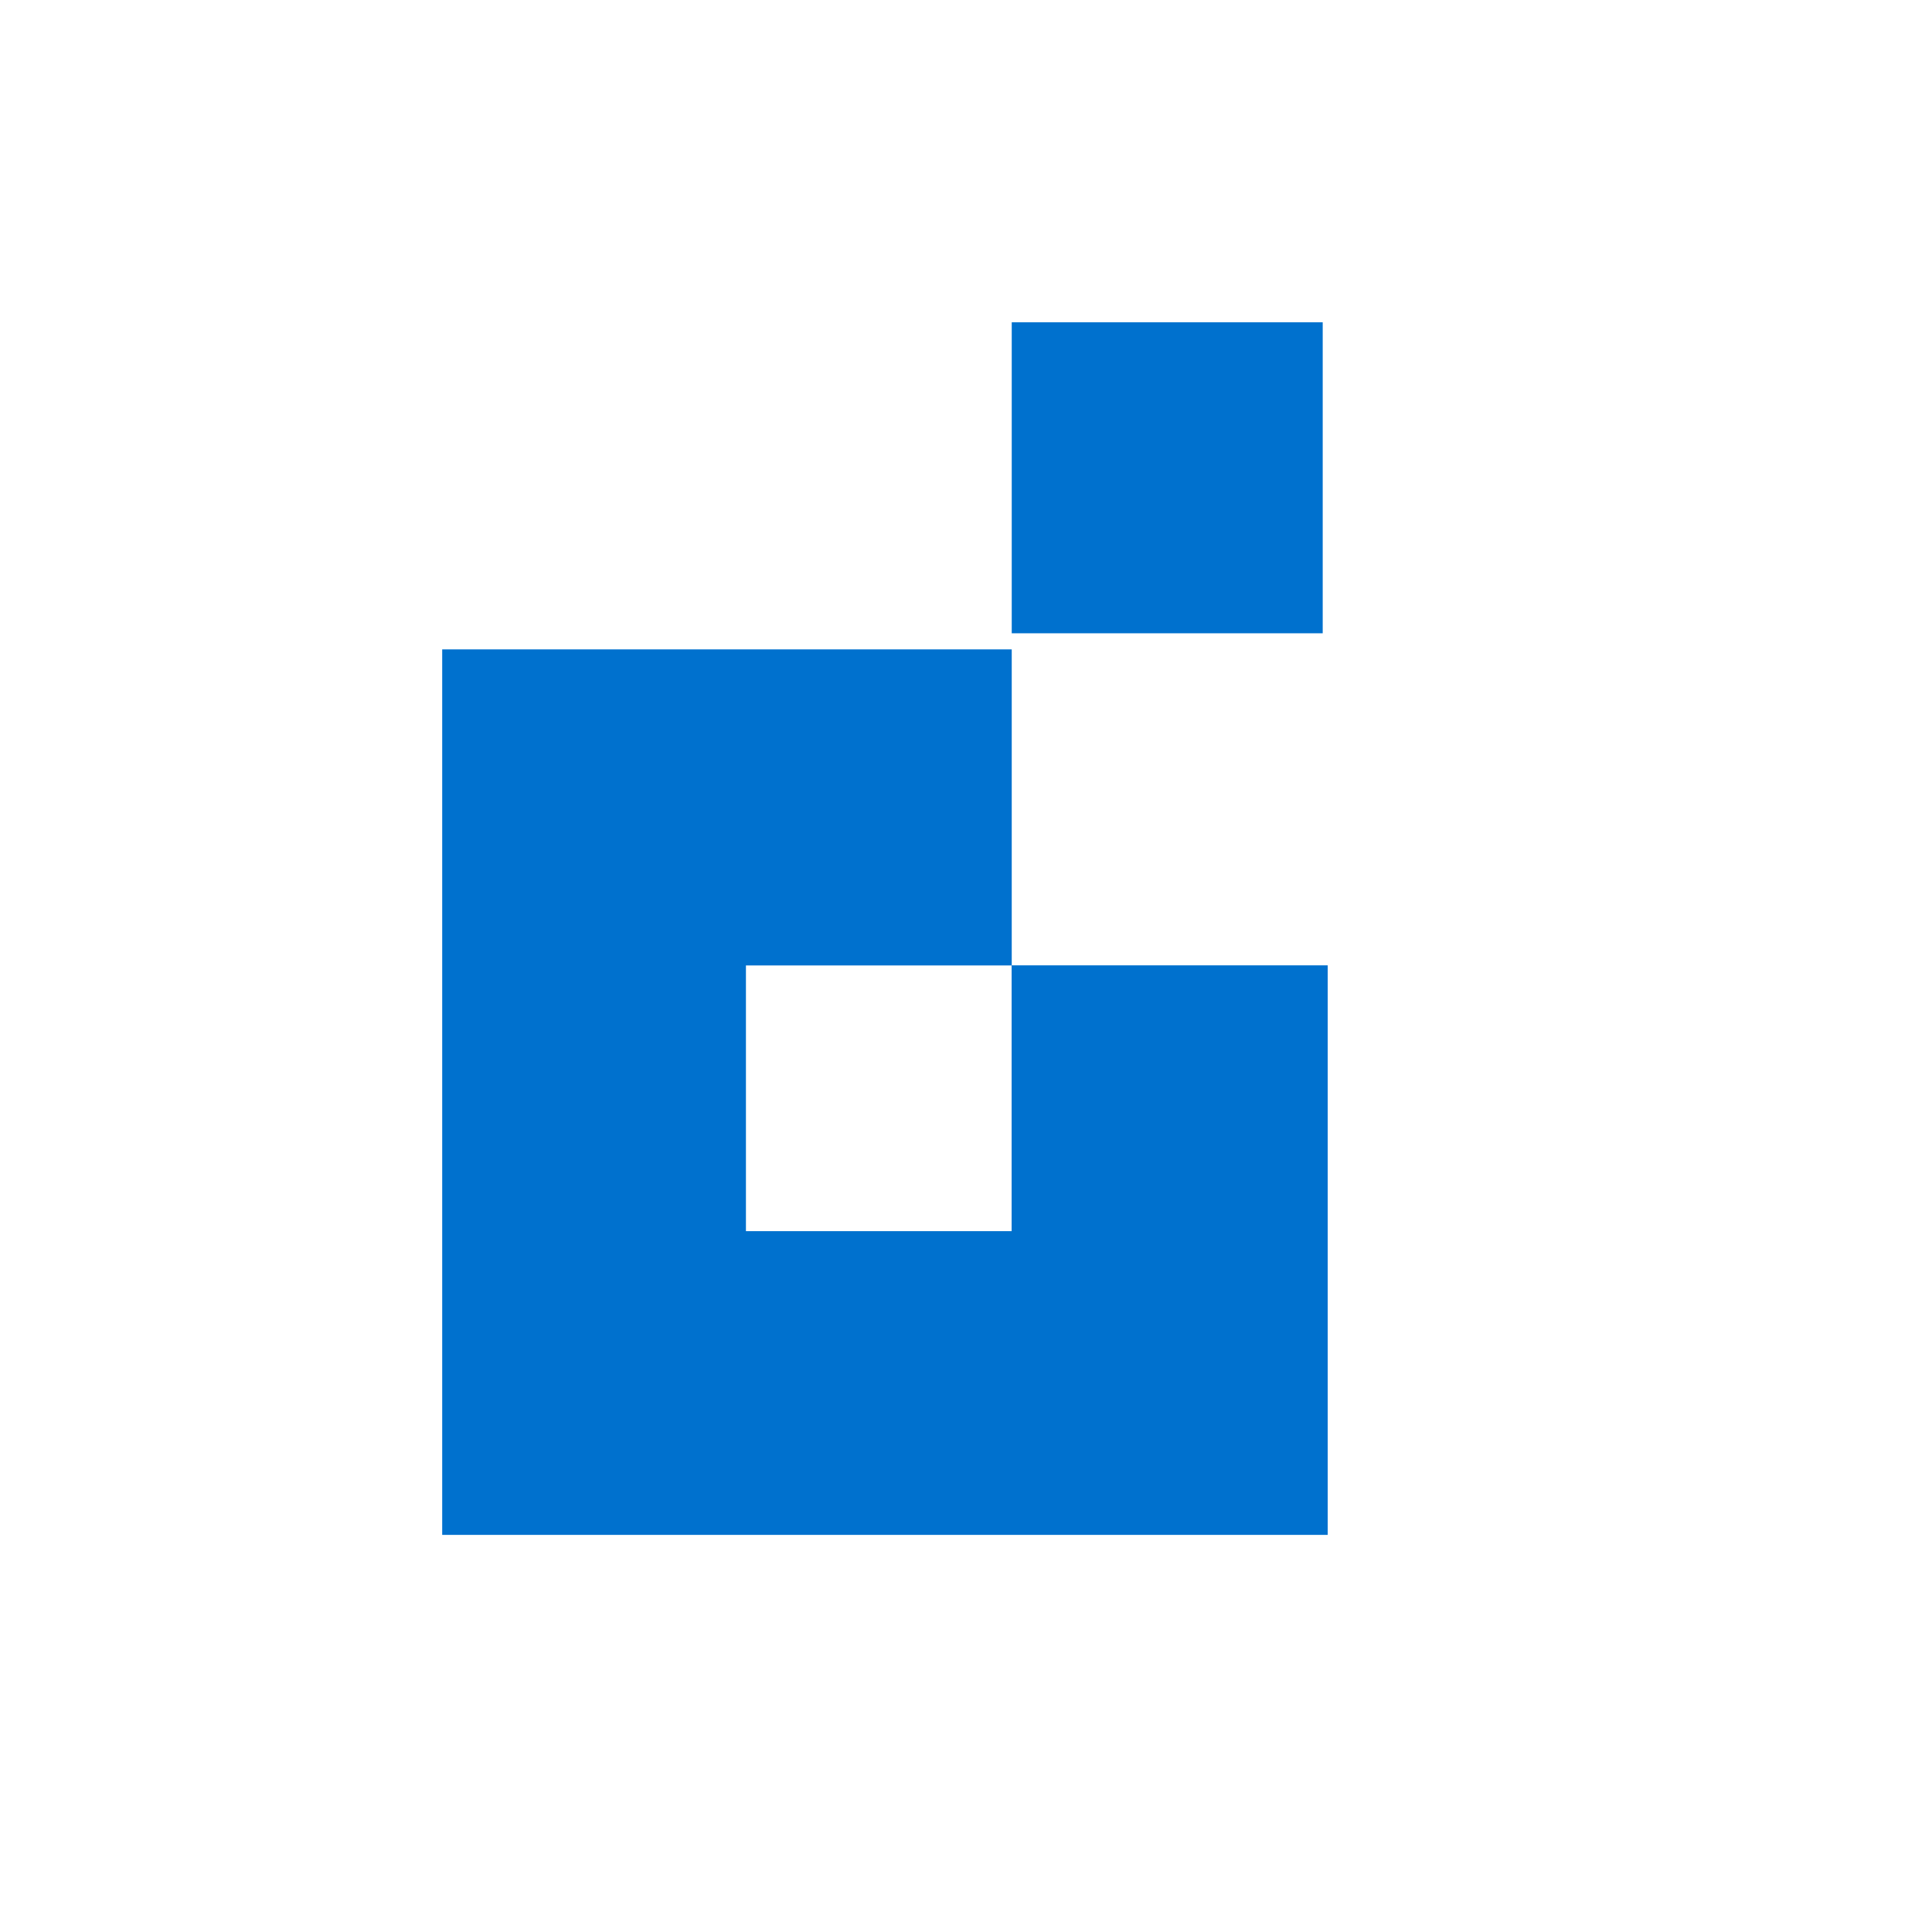
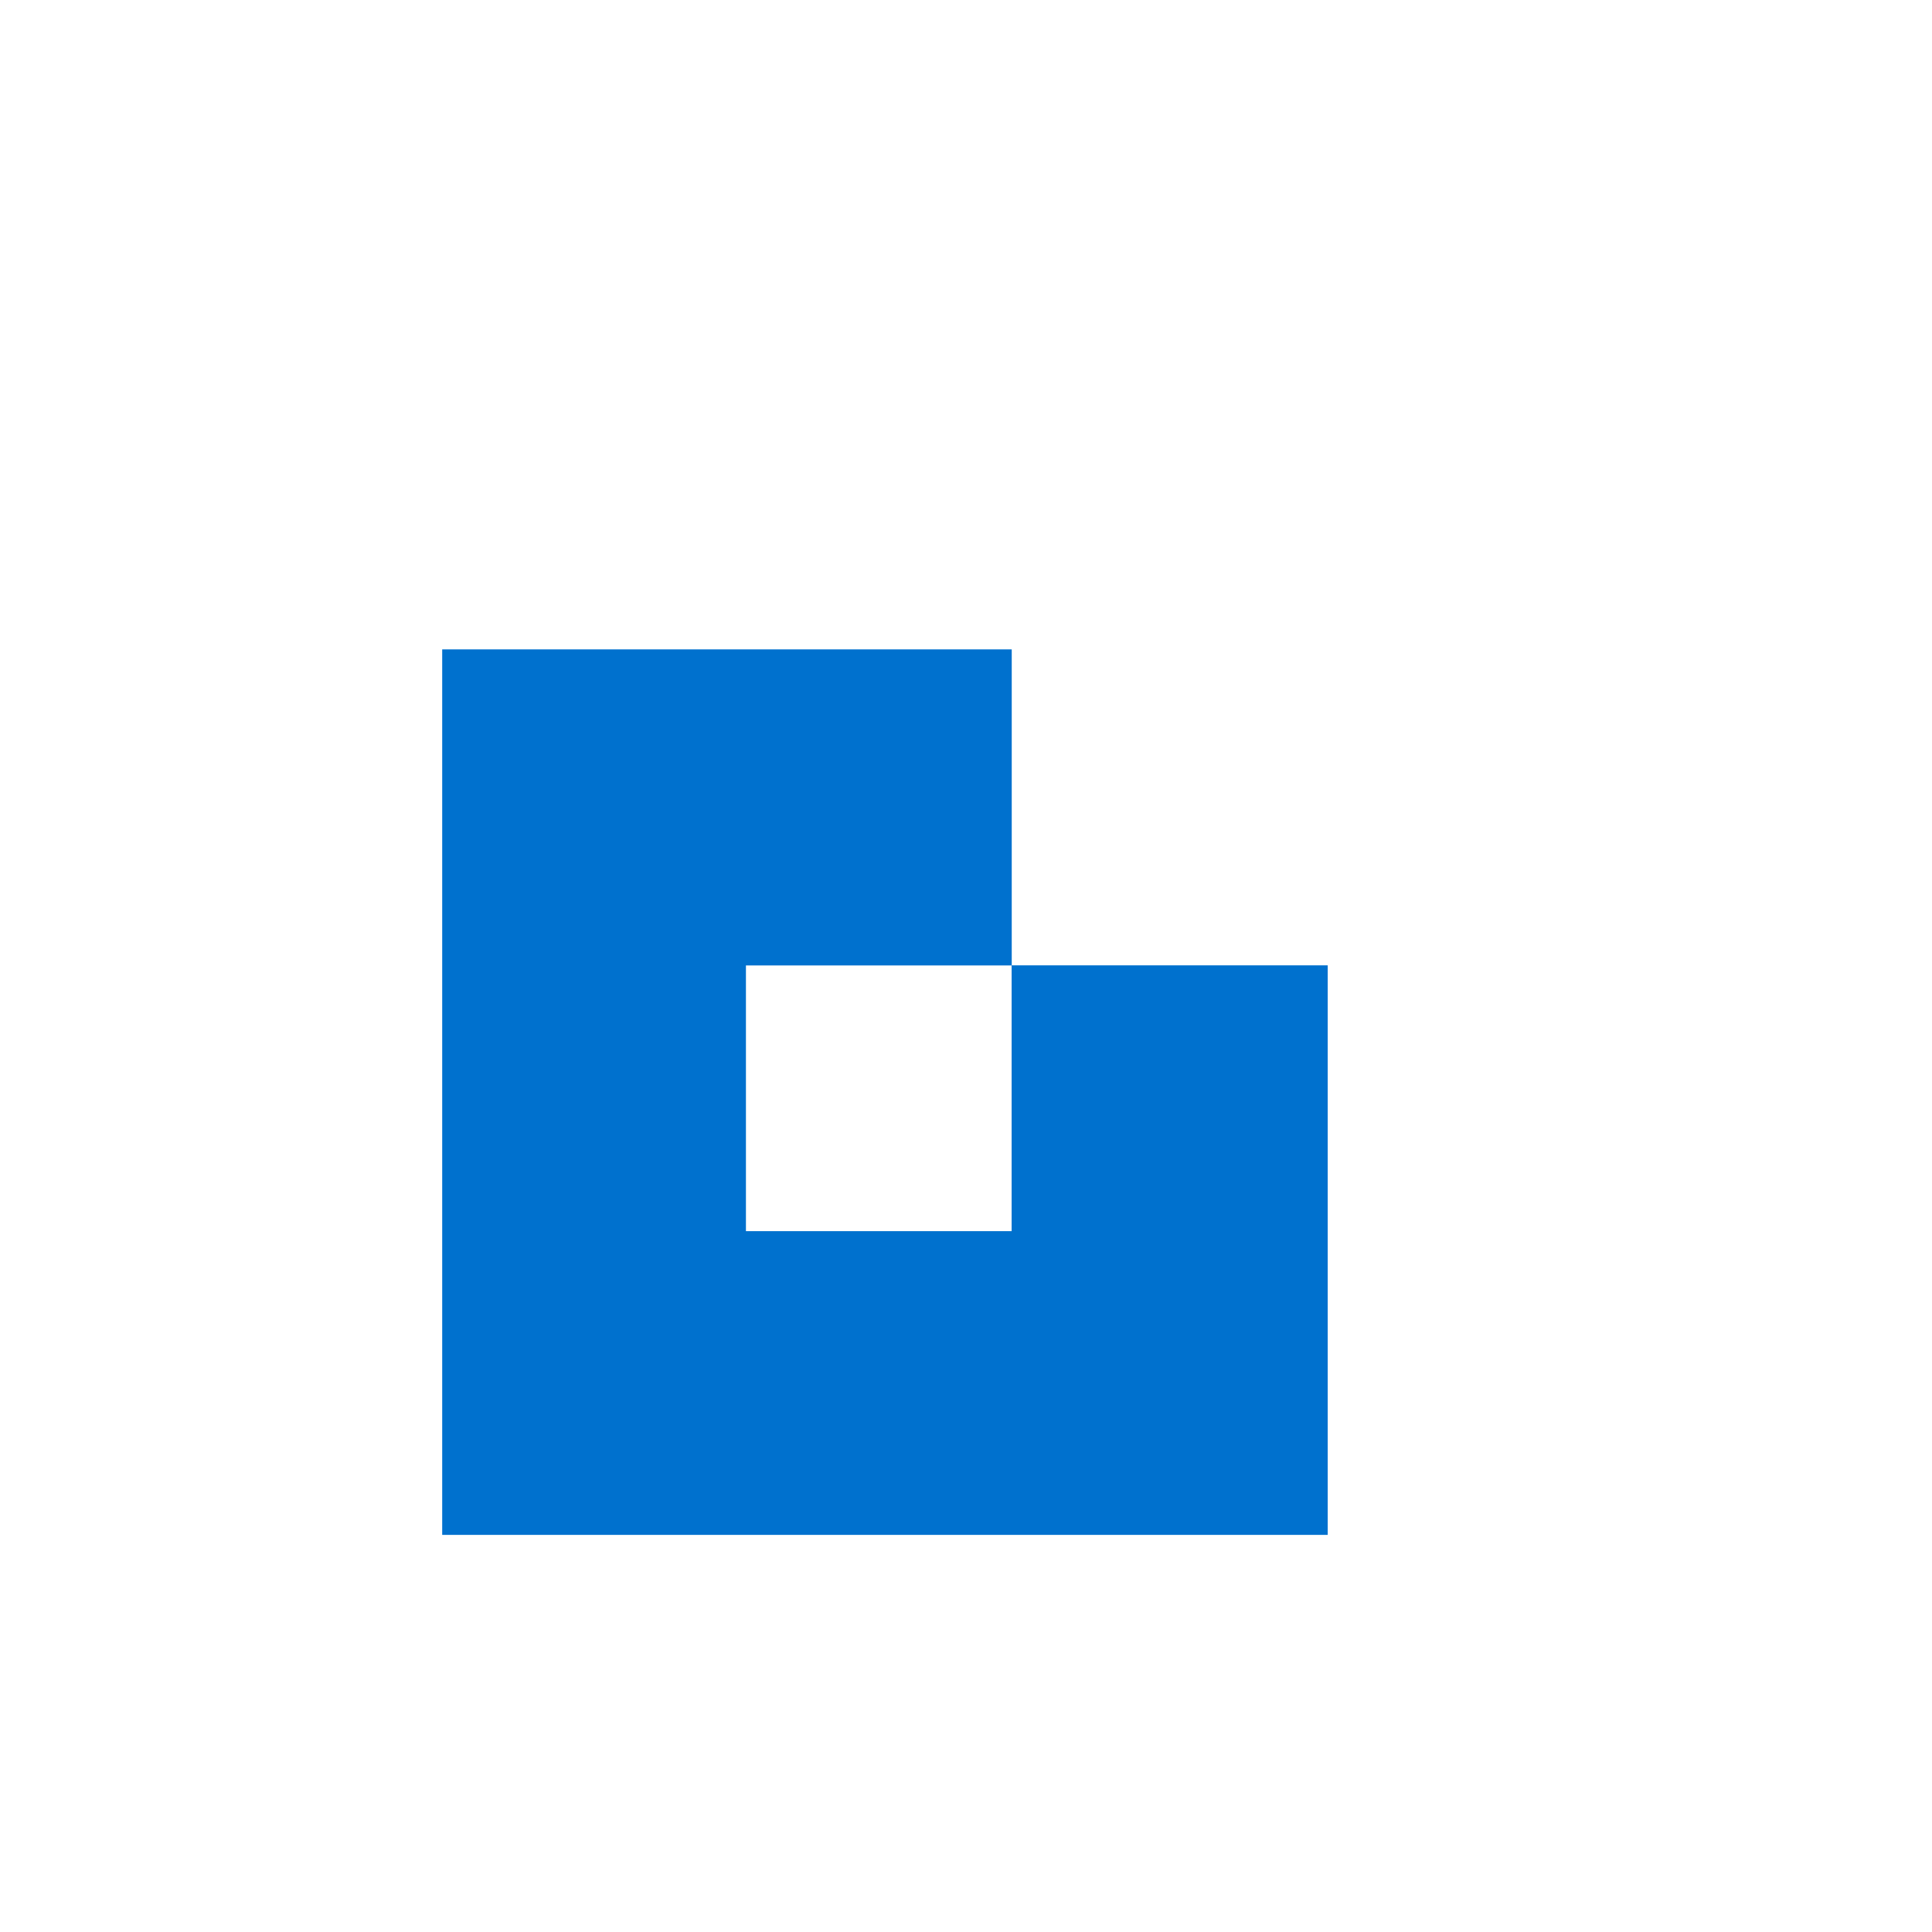
<svg xmlns="http://www.w3.org/2000/svg" width="200" zoomAndPan="magnify" viewBox="0 0 150 150" height="200" preserveAspectRatio="xMidYMid meet">
  <path fill="#0071ce" d="M 78.551 74.949 L 78.551 50.418 L 34.332 50.418 L 34.332 119.168 L 103.082 119.168 L 103.082 74.949 Z M 78.543 95.586 L 57.914 95.586 L 57.914 74.957 L 78.543 74.957 Z M 78.543 95.586 " fill-opacity="1" fill-rule="nonzero" />
-   <path fill="#0071ce" d="M 78.551 25.023 L 102.695 25.023 L 102.695 49.168 L 78.551 49.168 Z M 78.551 25.023 " fill-opacity="1" fill-rule="nonzero" />
  <path stroke-linecap="butt" transform="matrix(0.75, 0, 0, 0.75, 40.207, 60.391)" fill="none" stroke-linejoin="miter" d="M -0 1.999 L 46.39 1.999 " stroke="#0071ce" stroke-width="4" stroke-opacity="1" stroke-miterlimit="4" />
</svg>